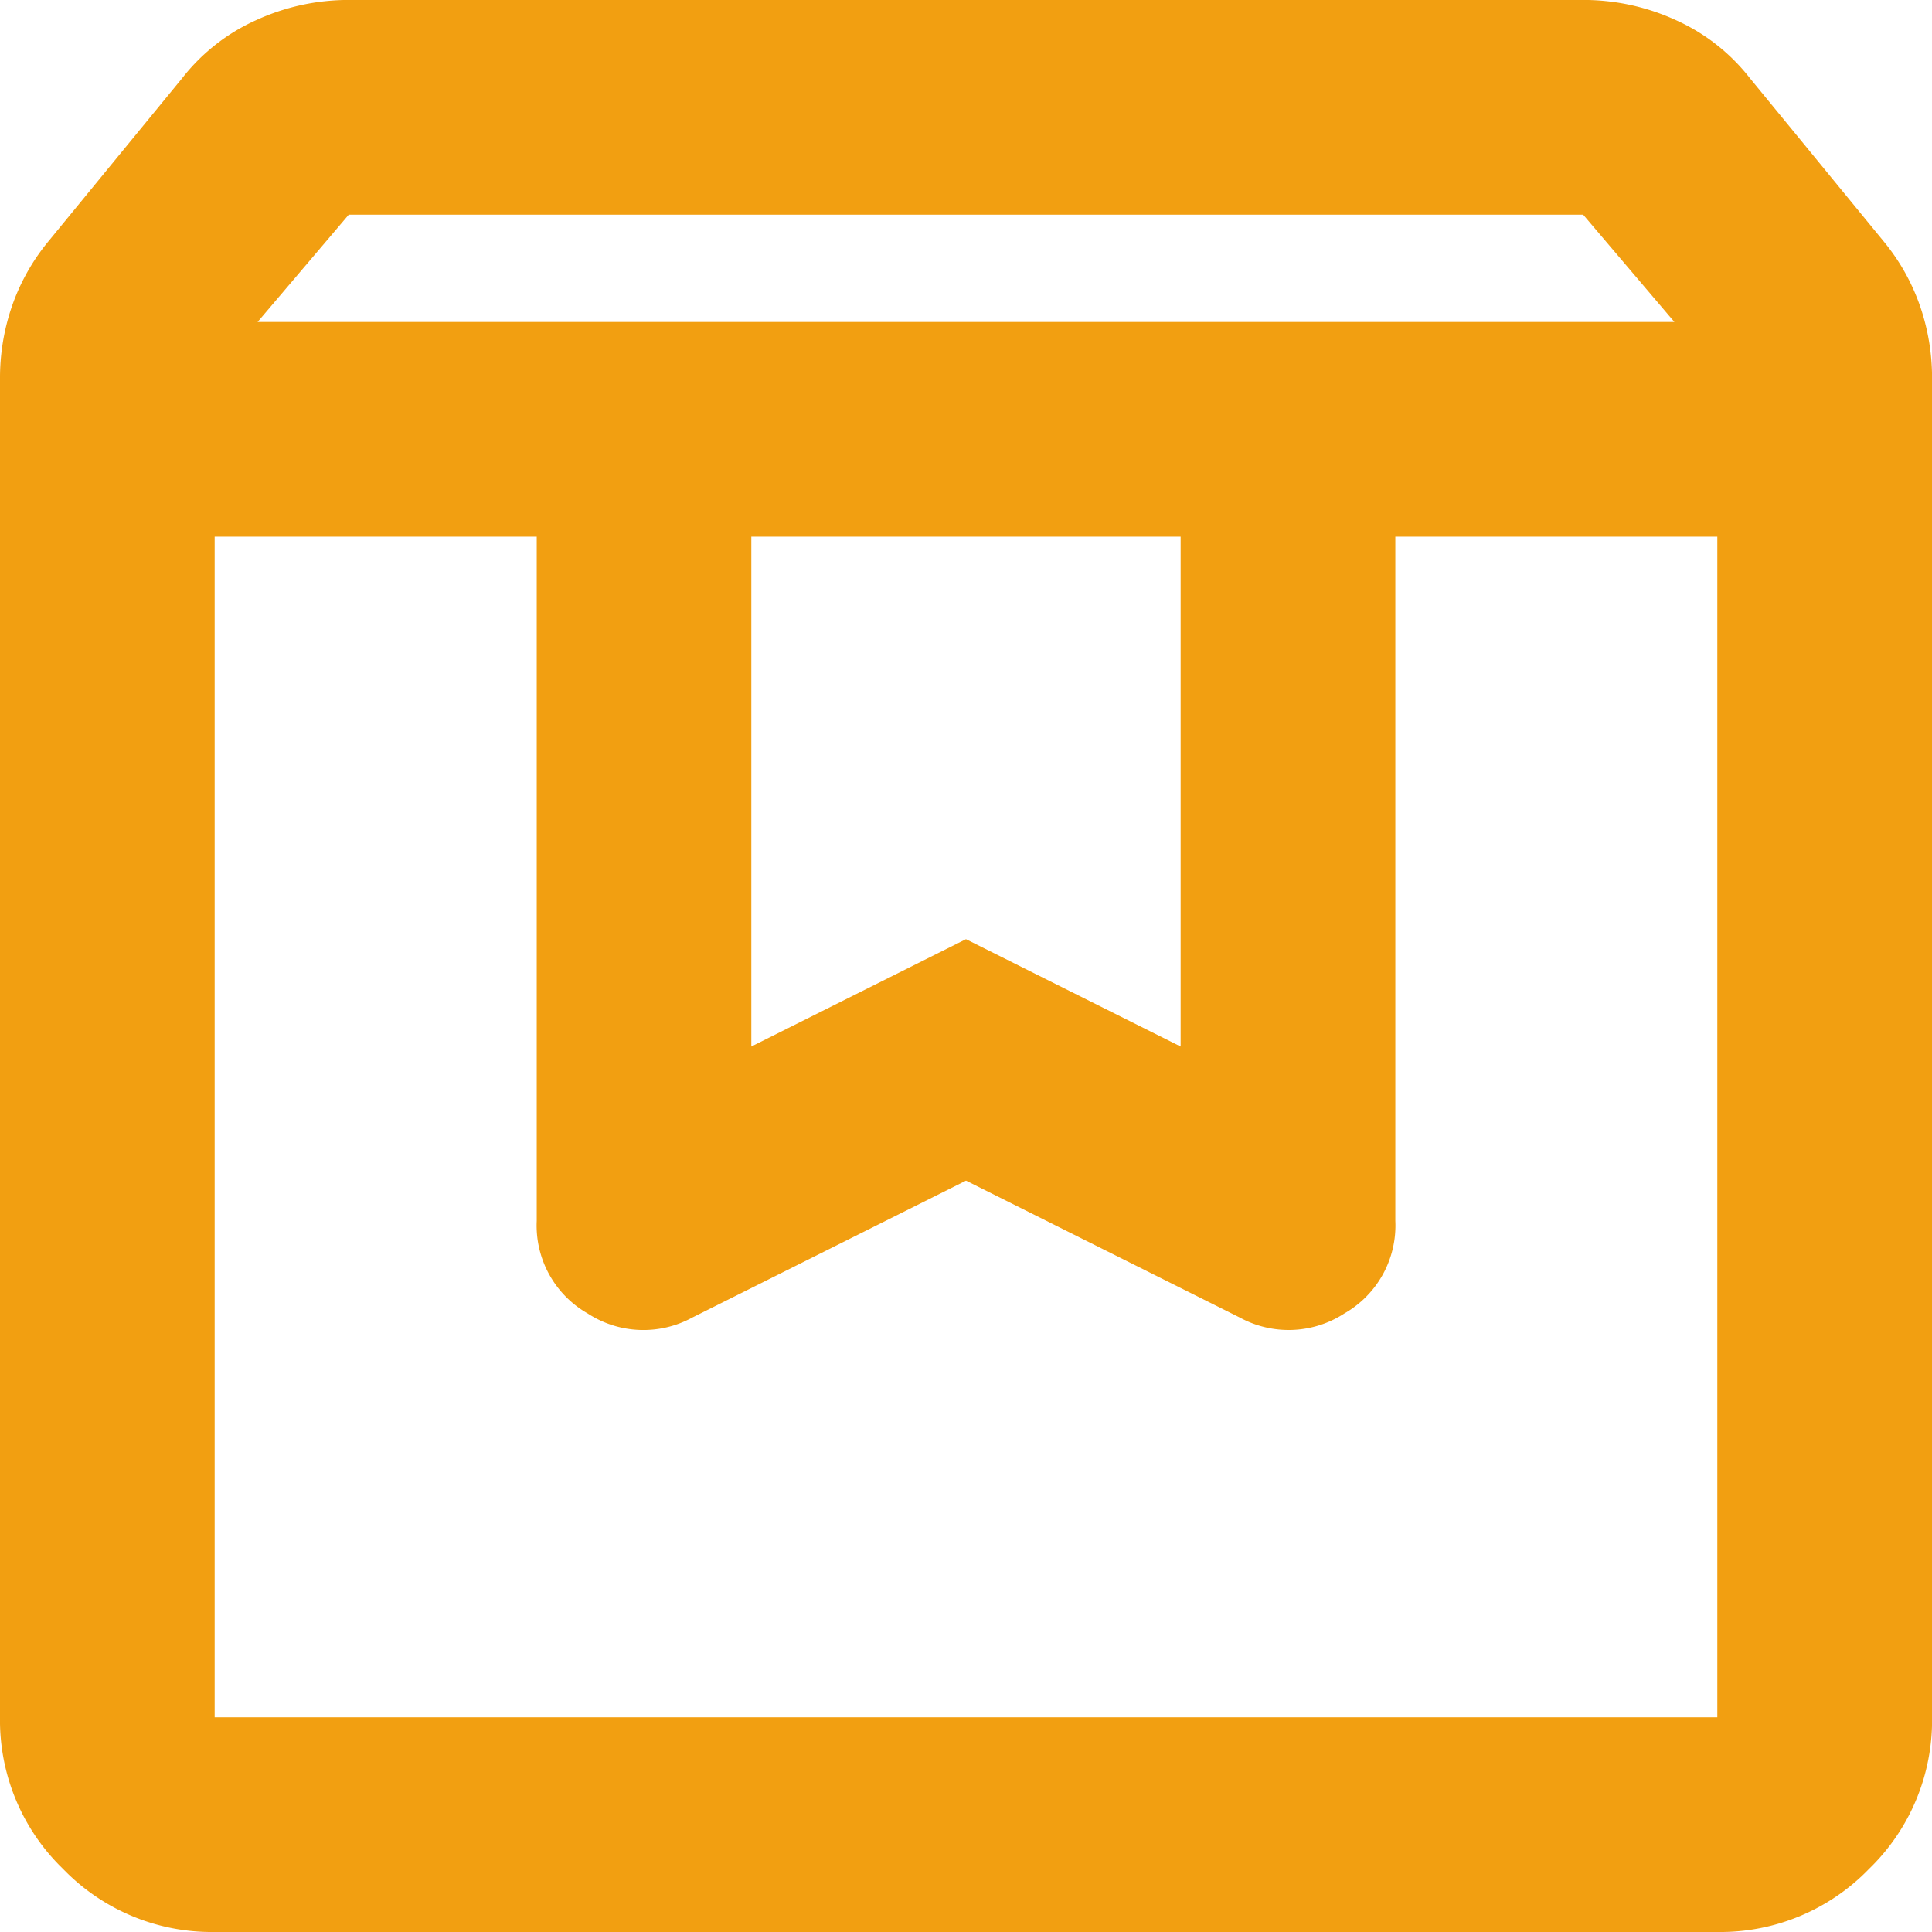
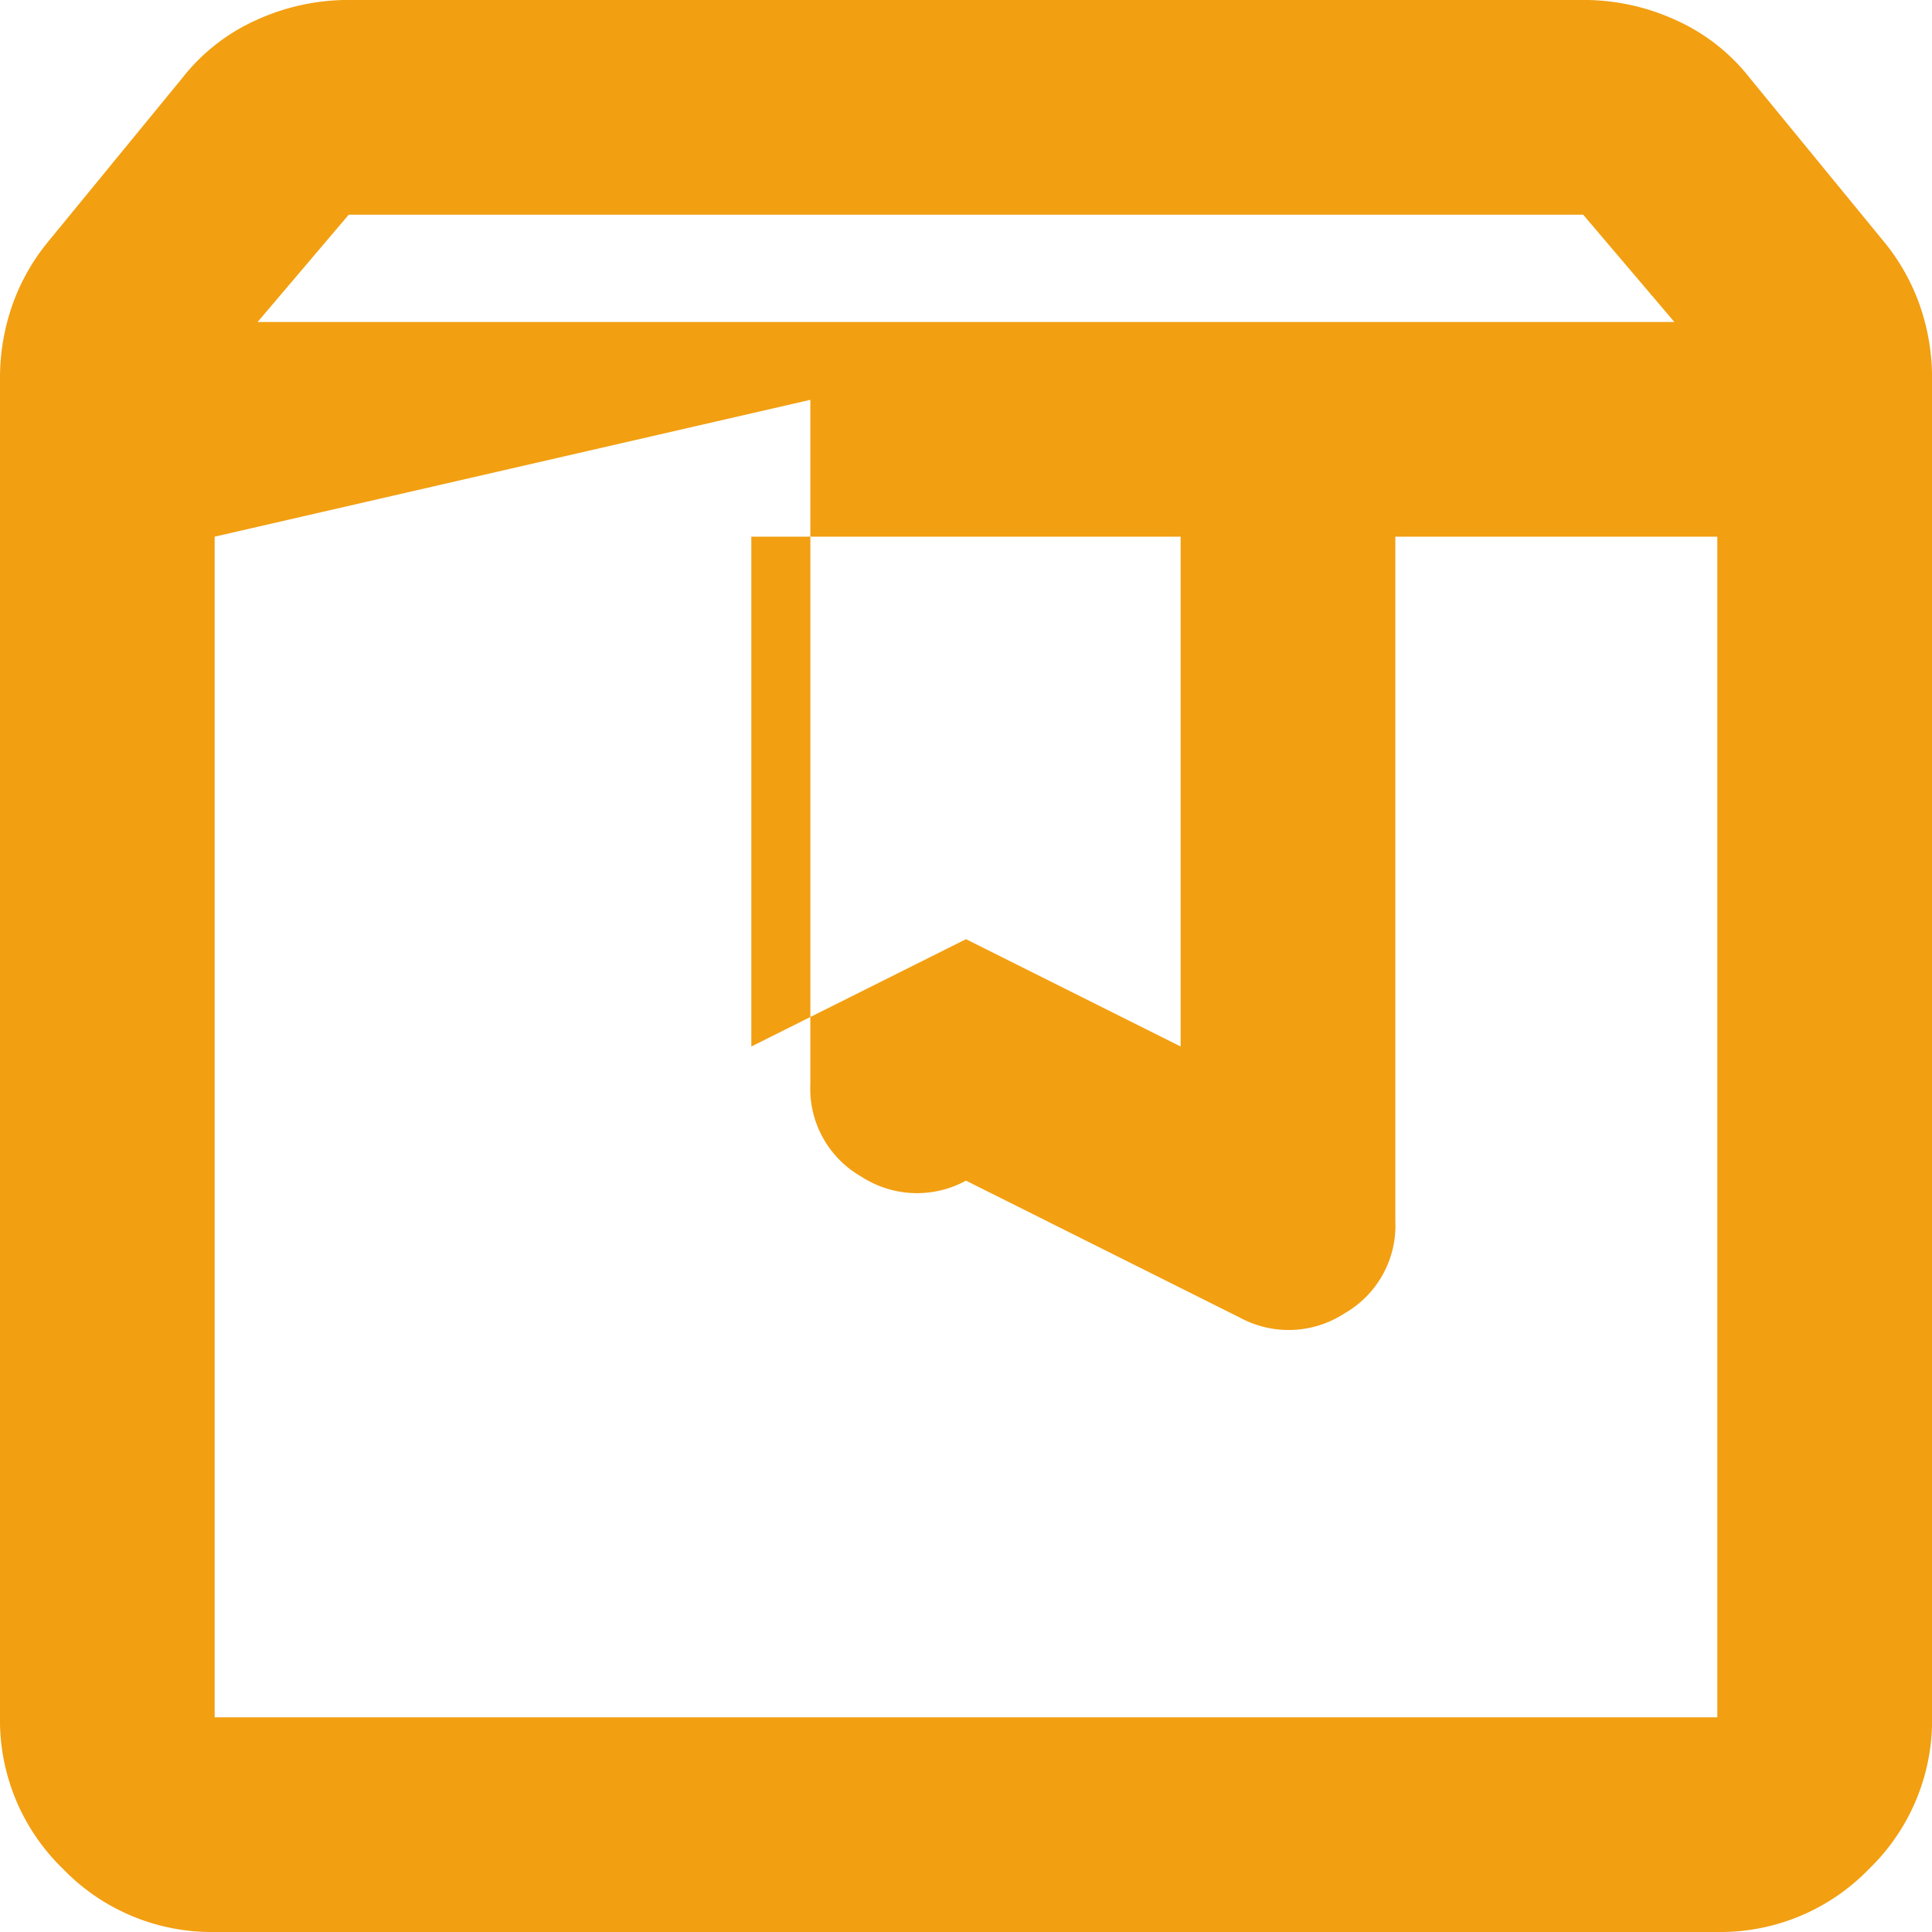
<svg xmlns="http://www.w3.org/2000/svg" id="box_24dp_1F1F1F_FILL0_wght400_GRAD0_opsz24" width="91.246" height="91.246" viewBox="0 0 91.246 91.246">
-   <path id="box_24dp_1F1F1F_FILL0_wght400_GRAD0_opsz24-2" data-name="box_24dp_1F1F1F_FILL0_wght400_GRAD0_opsz24" d="M130.138-814.654v55.761h70.969v-55.761H185.9v32.316a4.78,4.78,0,0,1-2.408,4.372,4.825,4.825,0,0,1-4.942.19l-12.927-6.463L152.7-777.775a4.825,4.825,0,0,1-4.943-.19,4.78,4.78,0,0,1-2.408-4.372v-32.316Zm0,65.9a9.763,9.763,0,0,1-7.16-2.978,9.763,9.763,0,0,1-2.978-7.16v-63.239a10.387,10.387,0,0,1,.57-3.422,9.878,9.878,0,0,1,1.711-3.042l6.337-7.731a9.21,9.21,0,0,1,3.485-2.725,10.449,10.449,0,0,1,4.372-.951h58.3a10.449,10.449,0,0,1,4.372.951,9.21,9.21,0,0,1,3.485,2.725l6.336,7.731a9.877,9.877,0,0,1,1.711,3.042,10.387,10.387,0,0,1,.57,3.422v63.239a9.763,9.763,0,0,1-2.978,7.16,9.763,9.763,0,0,1-7.16,2.978Zm2.028-76.038H199.08l-4.309-5.069h-58.3Zm23.318,10.139v24.079l10.138-5.069,10.138,5.069v-24.079Zm-25.346,0h0Z" transform="translate(-120 840)" fill="#f29f11" />
+   <path id="box_24dp_1F1F1F_FILL0_wght400_GRAD0_opsz24-2" data-name="box_24dp_1F1F1F_FILL0_wght400_GRAD0_opsz24" d="M130.138-814.654v55.761h70.969v-55.761H185.9v32.316a4.78,4.78,0,0,1-2.408,4.372,4.825,4.825,0,0,1-4.942.19l-12.927-6.463a4.825,4.825,0,0,1-4.943-.19,4.78,4.78,0,0,1-2.408-4.372v-32.316Zm0,65.9a9.763,9.763,0,0,1-7.16-2.978,9.763,9.763,0,0,1-2.978-7.16v-63.239a10.387,10.387,0,0,1,.57-3.422,9.878,9.878,0,0,1,1.711-3.042l6.337-7.731a9.21,9.21,0,0,1,3.485-2.725,10.449,10.449,0,0,1,4.372-.951h58.3a10.449,10.449,0,0,1,4.372.951,9.21,9.21,0,0,1,3.485,2.725l6.336,7.731a9.877,9.877,0,0,1,1.711,3.042,10.387,10.387,0,0,1,.57,3.422v63.239a9.763,9.763,0,0,1-2.978,7.16,9.763,9.763,0,0,1-7.16,2.978Zm2.028-76.038H199.08l-4.309-5.069h-58.3Zm23.318,10.139v24.079l10.138-5.069,10.138,5.069v-24.079Zm-25.346,0h0Z" transform="translate(-120 840)" fill="#f29f11" />
</svg>